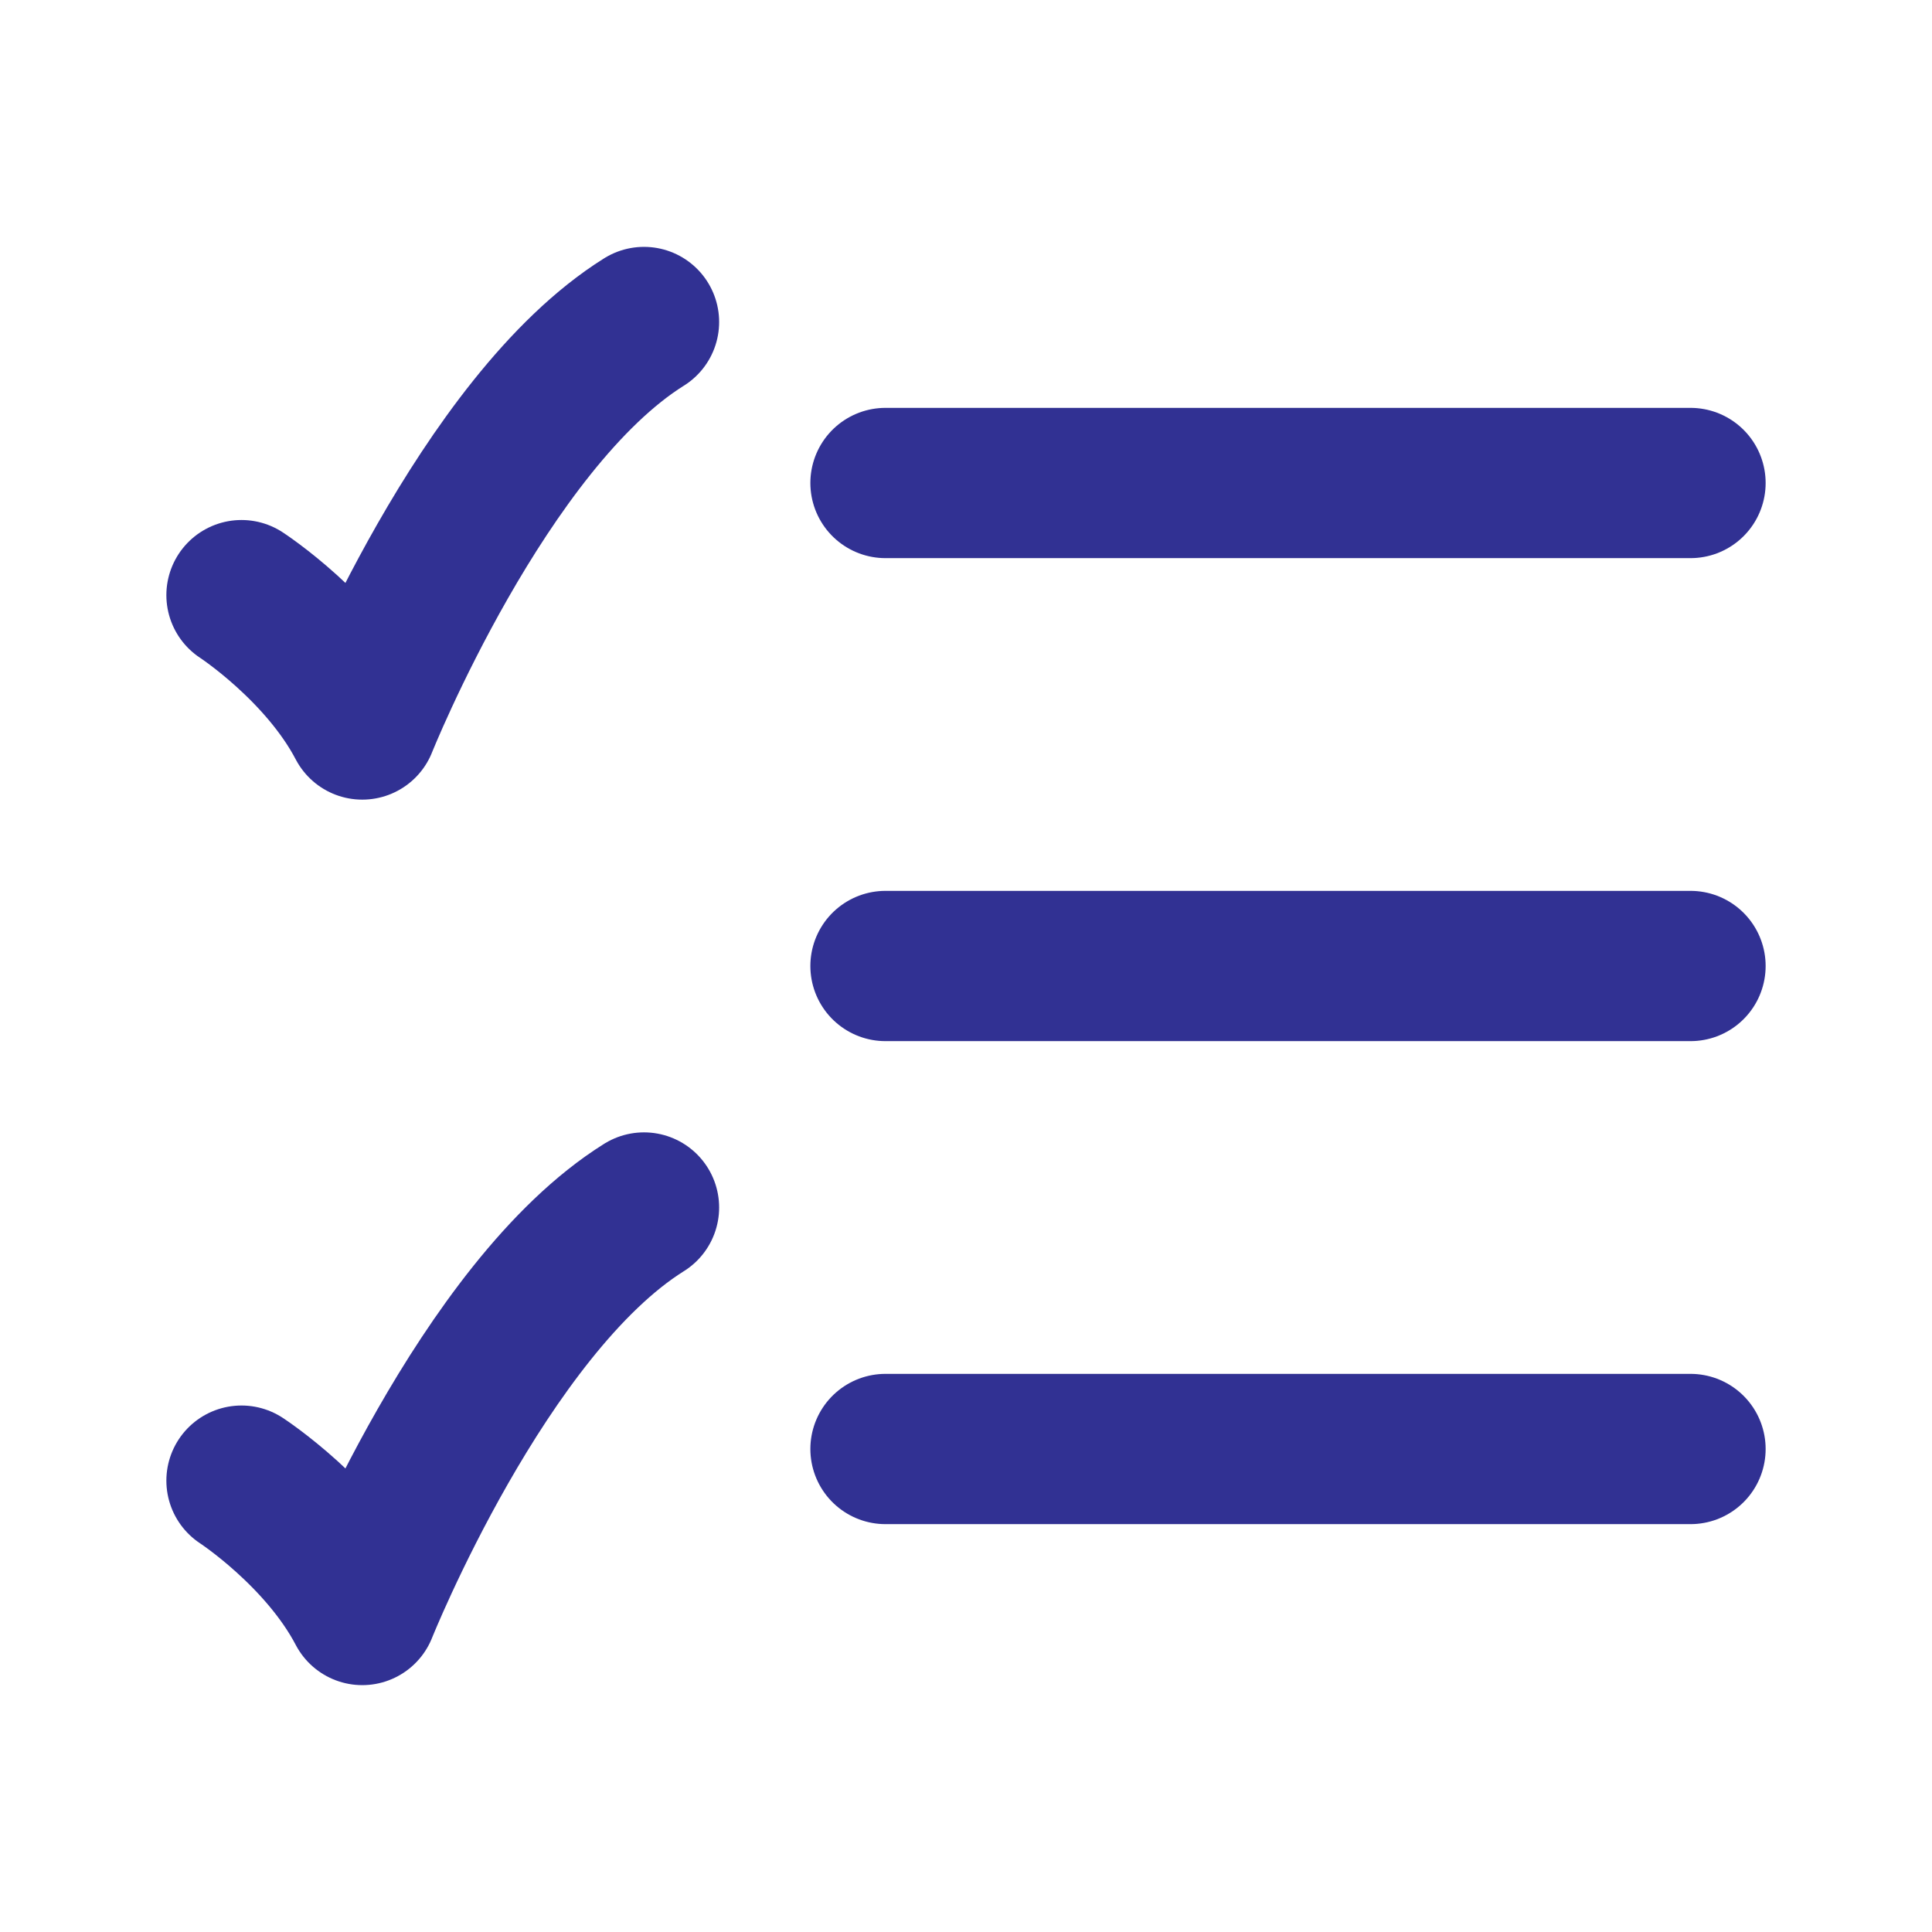
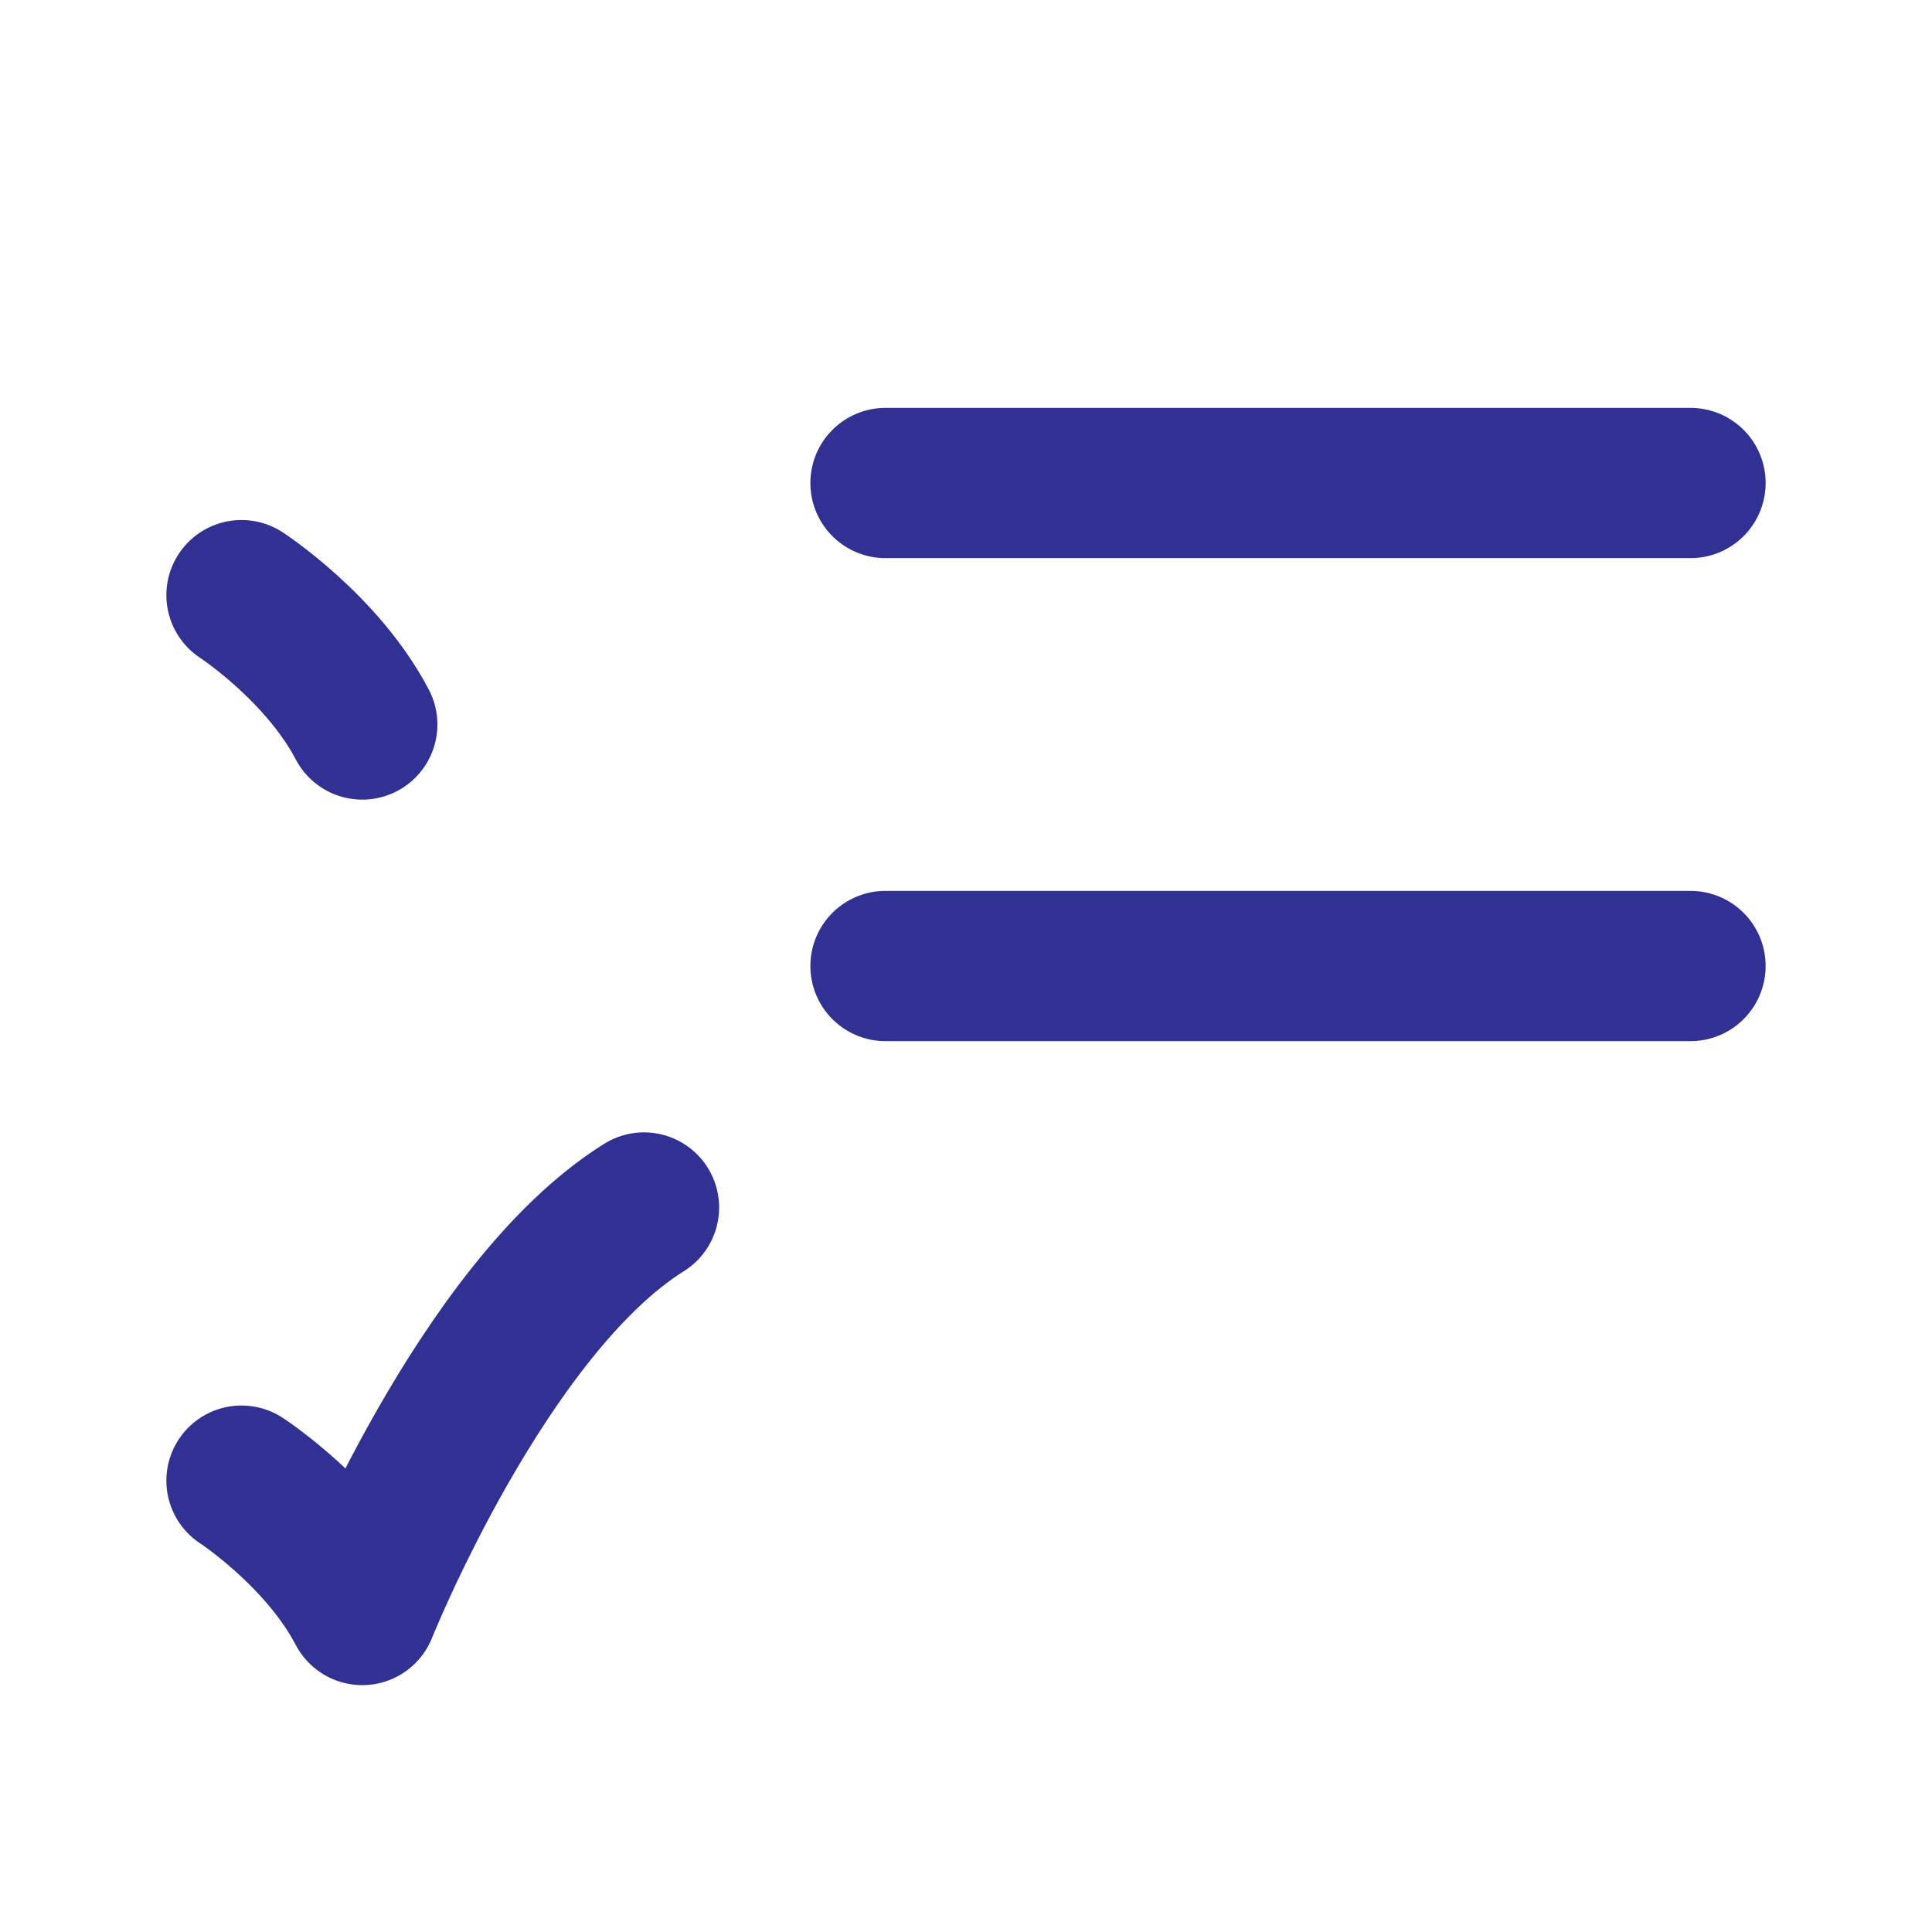
<svg xmlns="http://www.w3.org/2000/svg" width="45" height="45" viewBox="0 0 45 45" fill="none">
  <path d="M20.625 11.25H39.375" stroke="#313193" stroke-width="3.5" stroke-linecap="round" />
  <path d="M20.625 22.5H39.375" stroke="#313193" stroke-width="3.5" stroke-linecap="round" />
-   <path d="M20.625 33.75H39.375" stroke="#313193" stroke-width="3.5" stroke-linecap="round" />
-   <path d="M5.625 13.862C5.625 13.862 7.5 15.084 8.438 16.875C8.438 16.875 11.25 9.844 15 7.5" stroke="#313193" stroke-width="3.5" stroke-linecap="round" stroke-linejoin="round" />
+   <path d="M5.625 13.862C5.625 13.862 7.5 15.084 8.438 16.875" stroke="#313193" stroke-width="3.5" stroke-linecap="round" stroke-linejoin="round" />
  <path d="M5.625 34.487C5.625 34.487 7.5 35.709 8.438 37.5C8.438 37.5 11.25 30.469 15 28.125" stroke="#313193" stroke-width="3.5" stroke-linecap="round" stroke-linejoin="round" />
</svg>